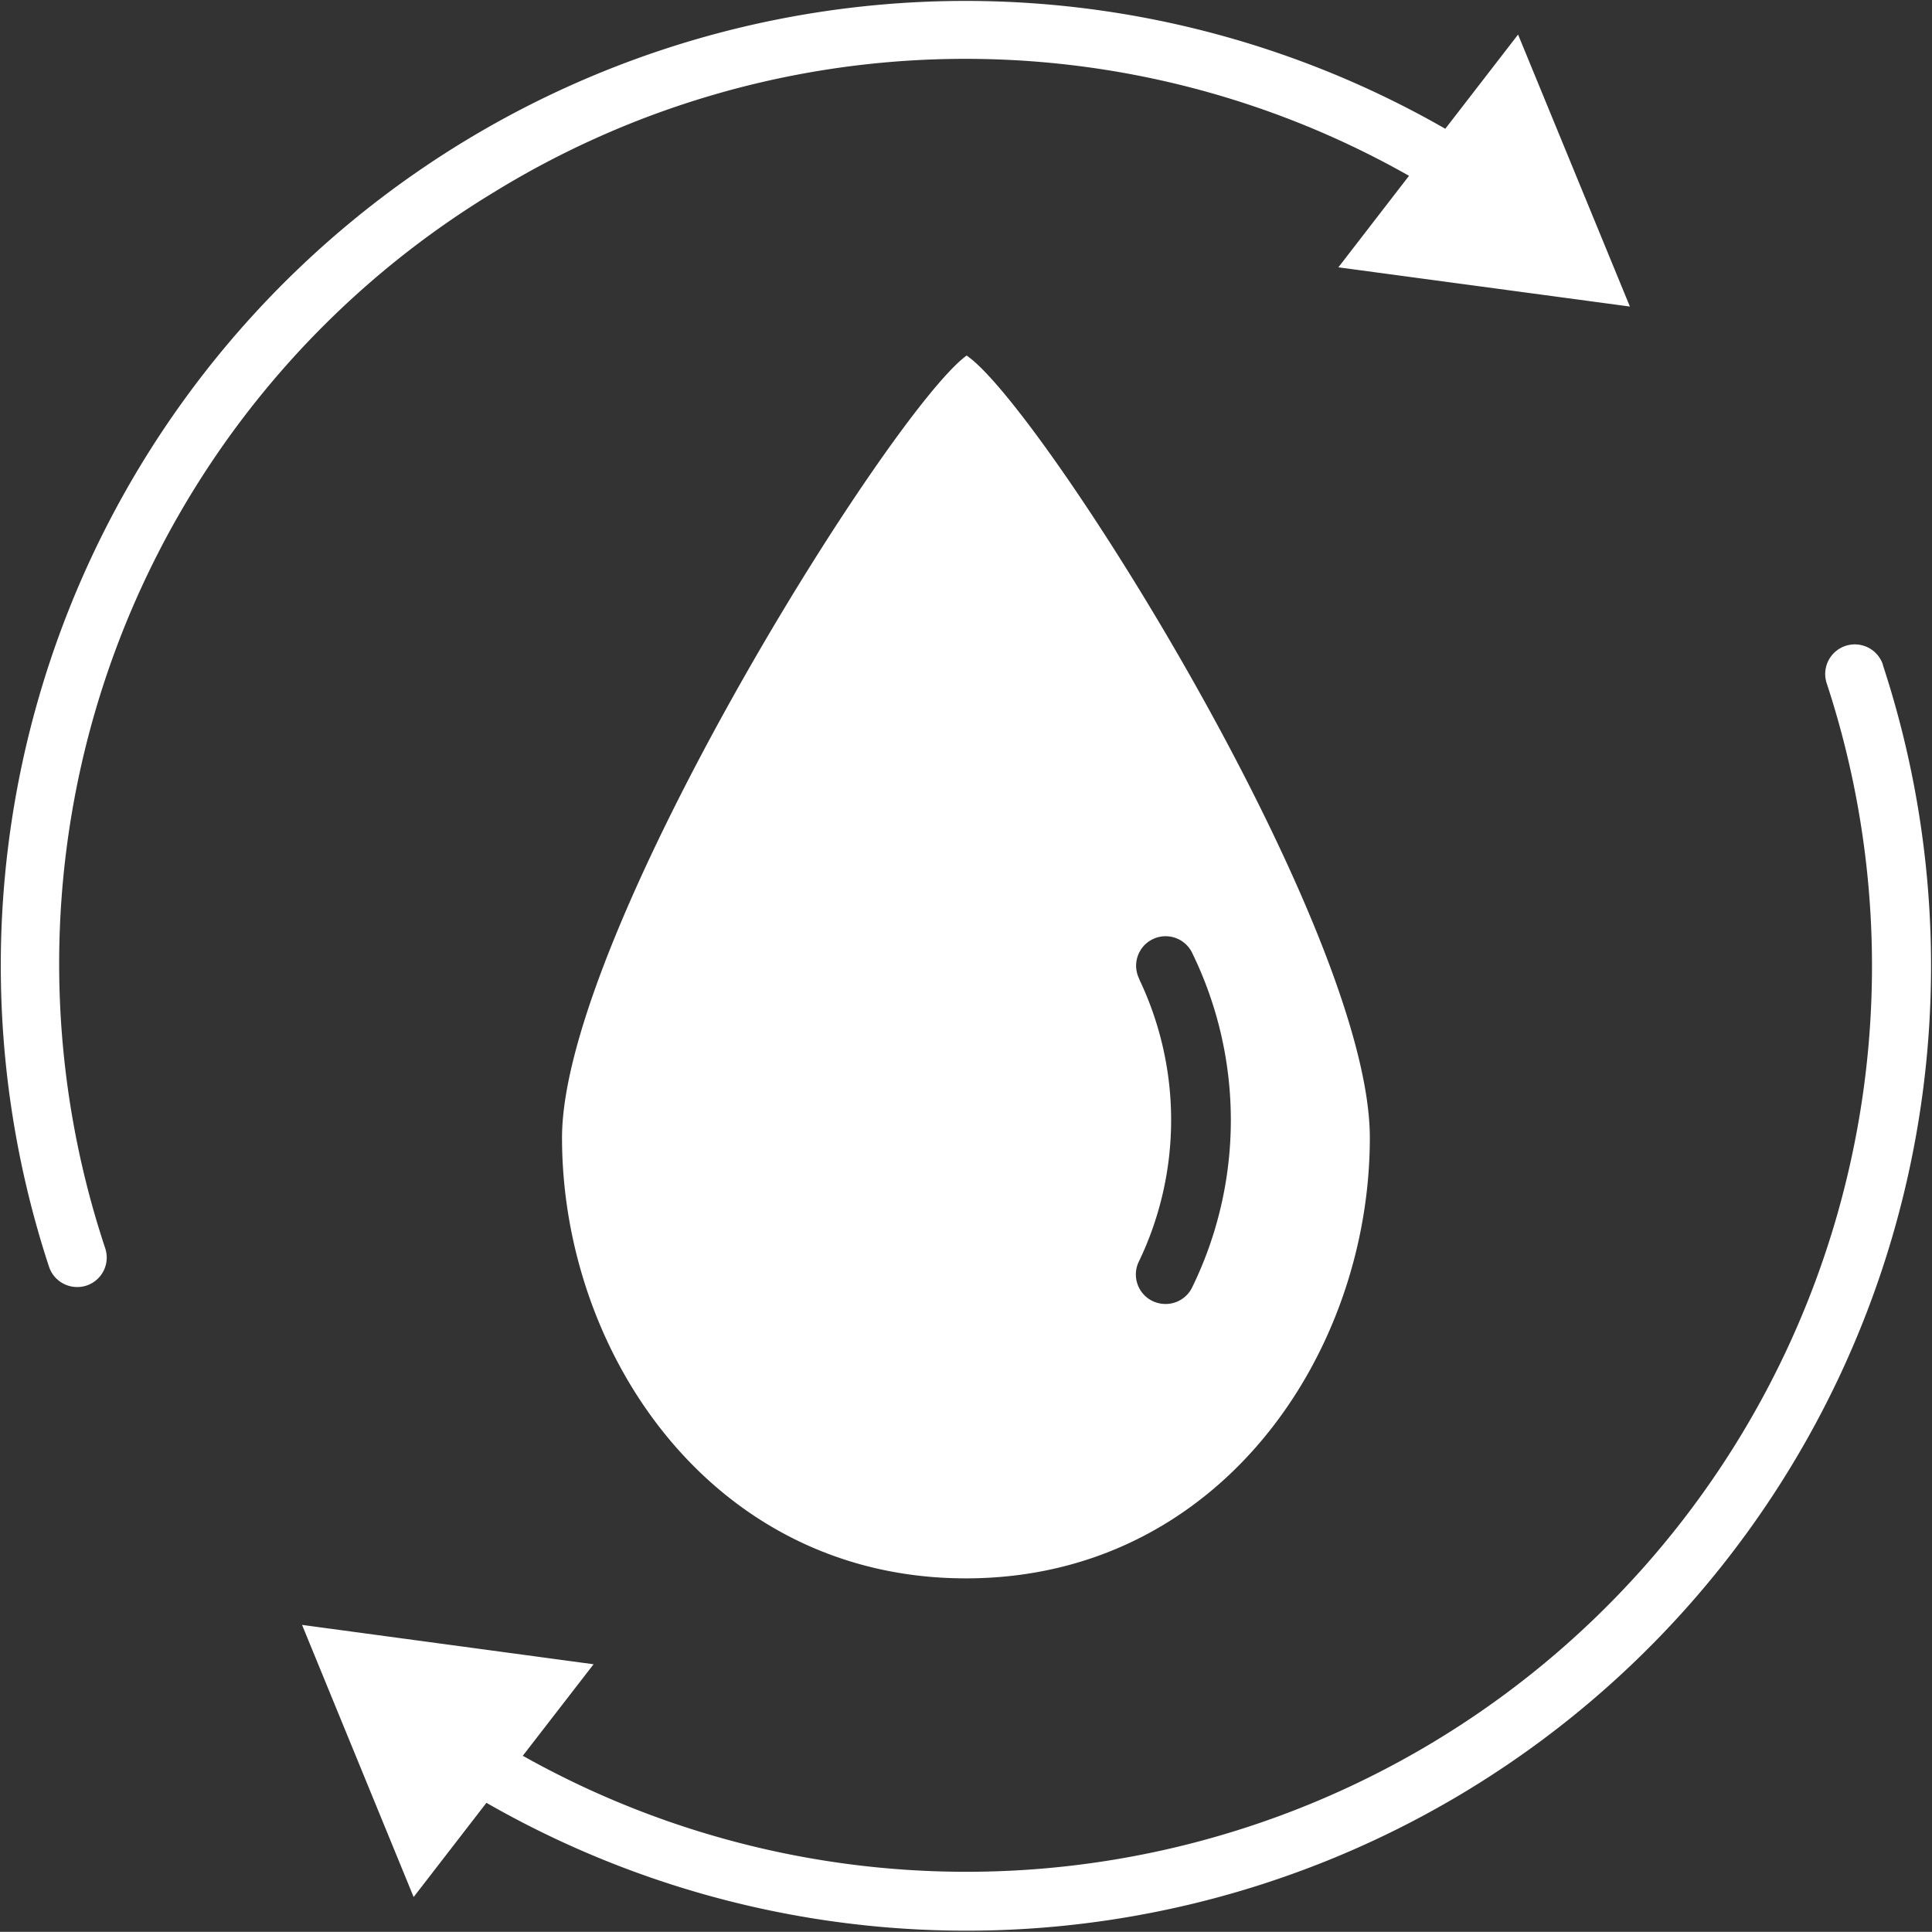
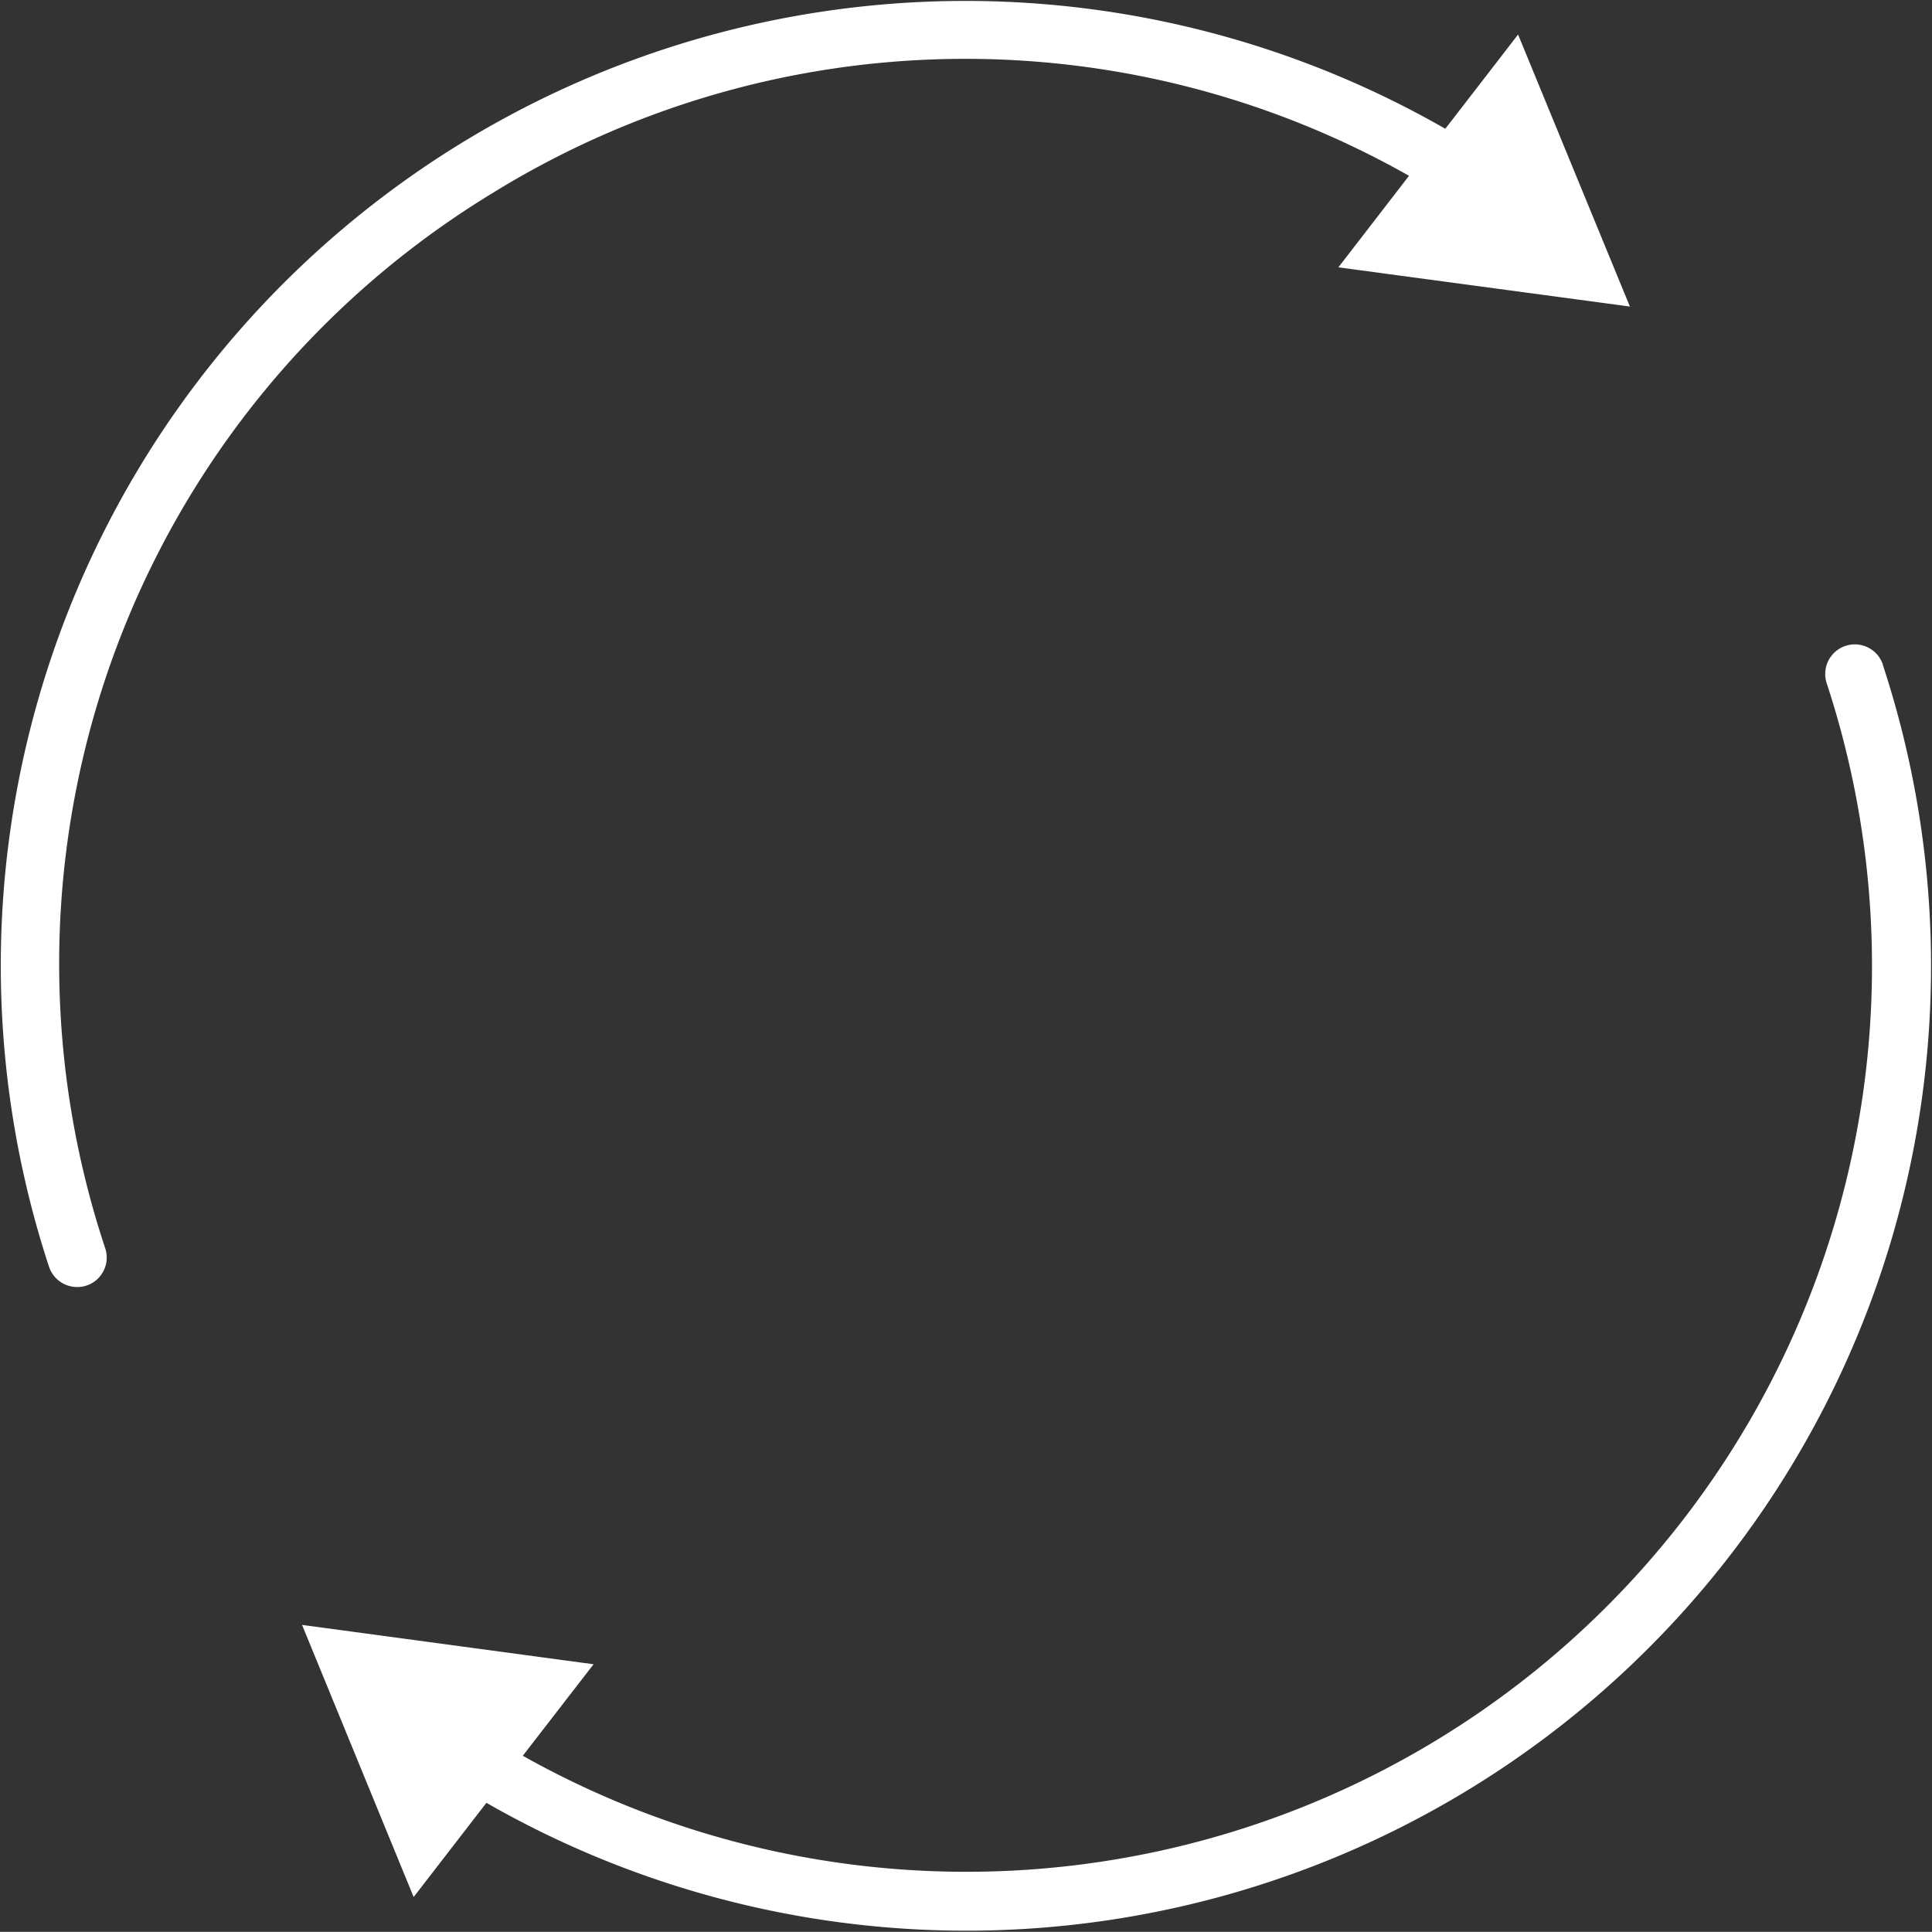
<svg xmlns="http://www.w3.org/2000/svg" width="41.275" height="41.272" viewBox="0 0 41.275 41.272">
  <rect x="0" y="0" width="41.275" height="41.272" fill="#333333" stroke="none" />
  <defs>
    <style>
      .cls-1 {
        fill: #fff;
      }
    </style>
  </defs>
  <g id="noun-water-treatment-6987036" transform="translate(-200.643 -200.687)">
-     <path id="Path_142" data-name="Path 142" class="cls-1" d="M441.624,347.68c-1.6,1.16-8.644,12.374-8.644,16.71,0,4.627,3.229,9.414,8.629,9.414s8.629-4.787,8.629-9.414c0-4.5-7.017-15.629-8.614-16.71Zm3.694,13.33a.63.63,0,0,1,1.114-.589,8.137,8.137,0,0,1,0,7.187.631.631,0,0,1-.557.334.649.649,0,0,1-.3-.073.631.631,0,0,1-.262-.853,6.977,6.977,0,0,0,0-6.008Z" transform="translate(-220.33 -139.397)" />
    <path id="Path_143" data-name="Path 143" class="cls-1" d="M211.167,204.811a19.224,19.224,0,0,1,19.578-.368l-1.509,1.955,6.228.838-2.389-5.811-1.555,2.013a20.608,20.608,0,0,0-29.83,24.311.633.633,0,0,0,.6.434.615.615,0,0,0,.2-.031.63.63,0,0,0,.4-.8,19.269,19.269,0,0,1,8.28-22.543Z" />
    <path id="Path_144" data-name="Path 144" class="cls-1" d="M359.324,467.513a.63.63,0,0,0-1.2.4,19.349,19.349,0,0,1-27.857,22.911l1.512-1.955-6.228-.841,2.384,5.814,1.555-2.013a20.609,20.609,0,0,0,29.832-24.313Z" transform="translate(-118.455 -252.627)" />
  </g>
</svg>